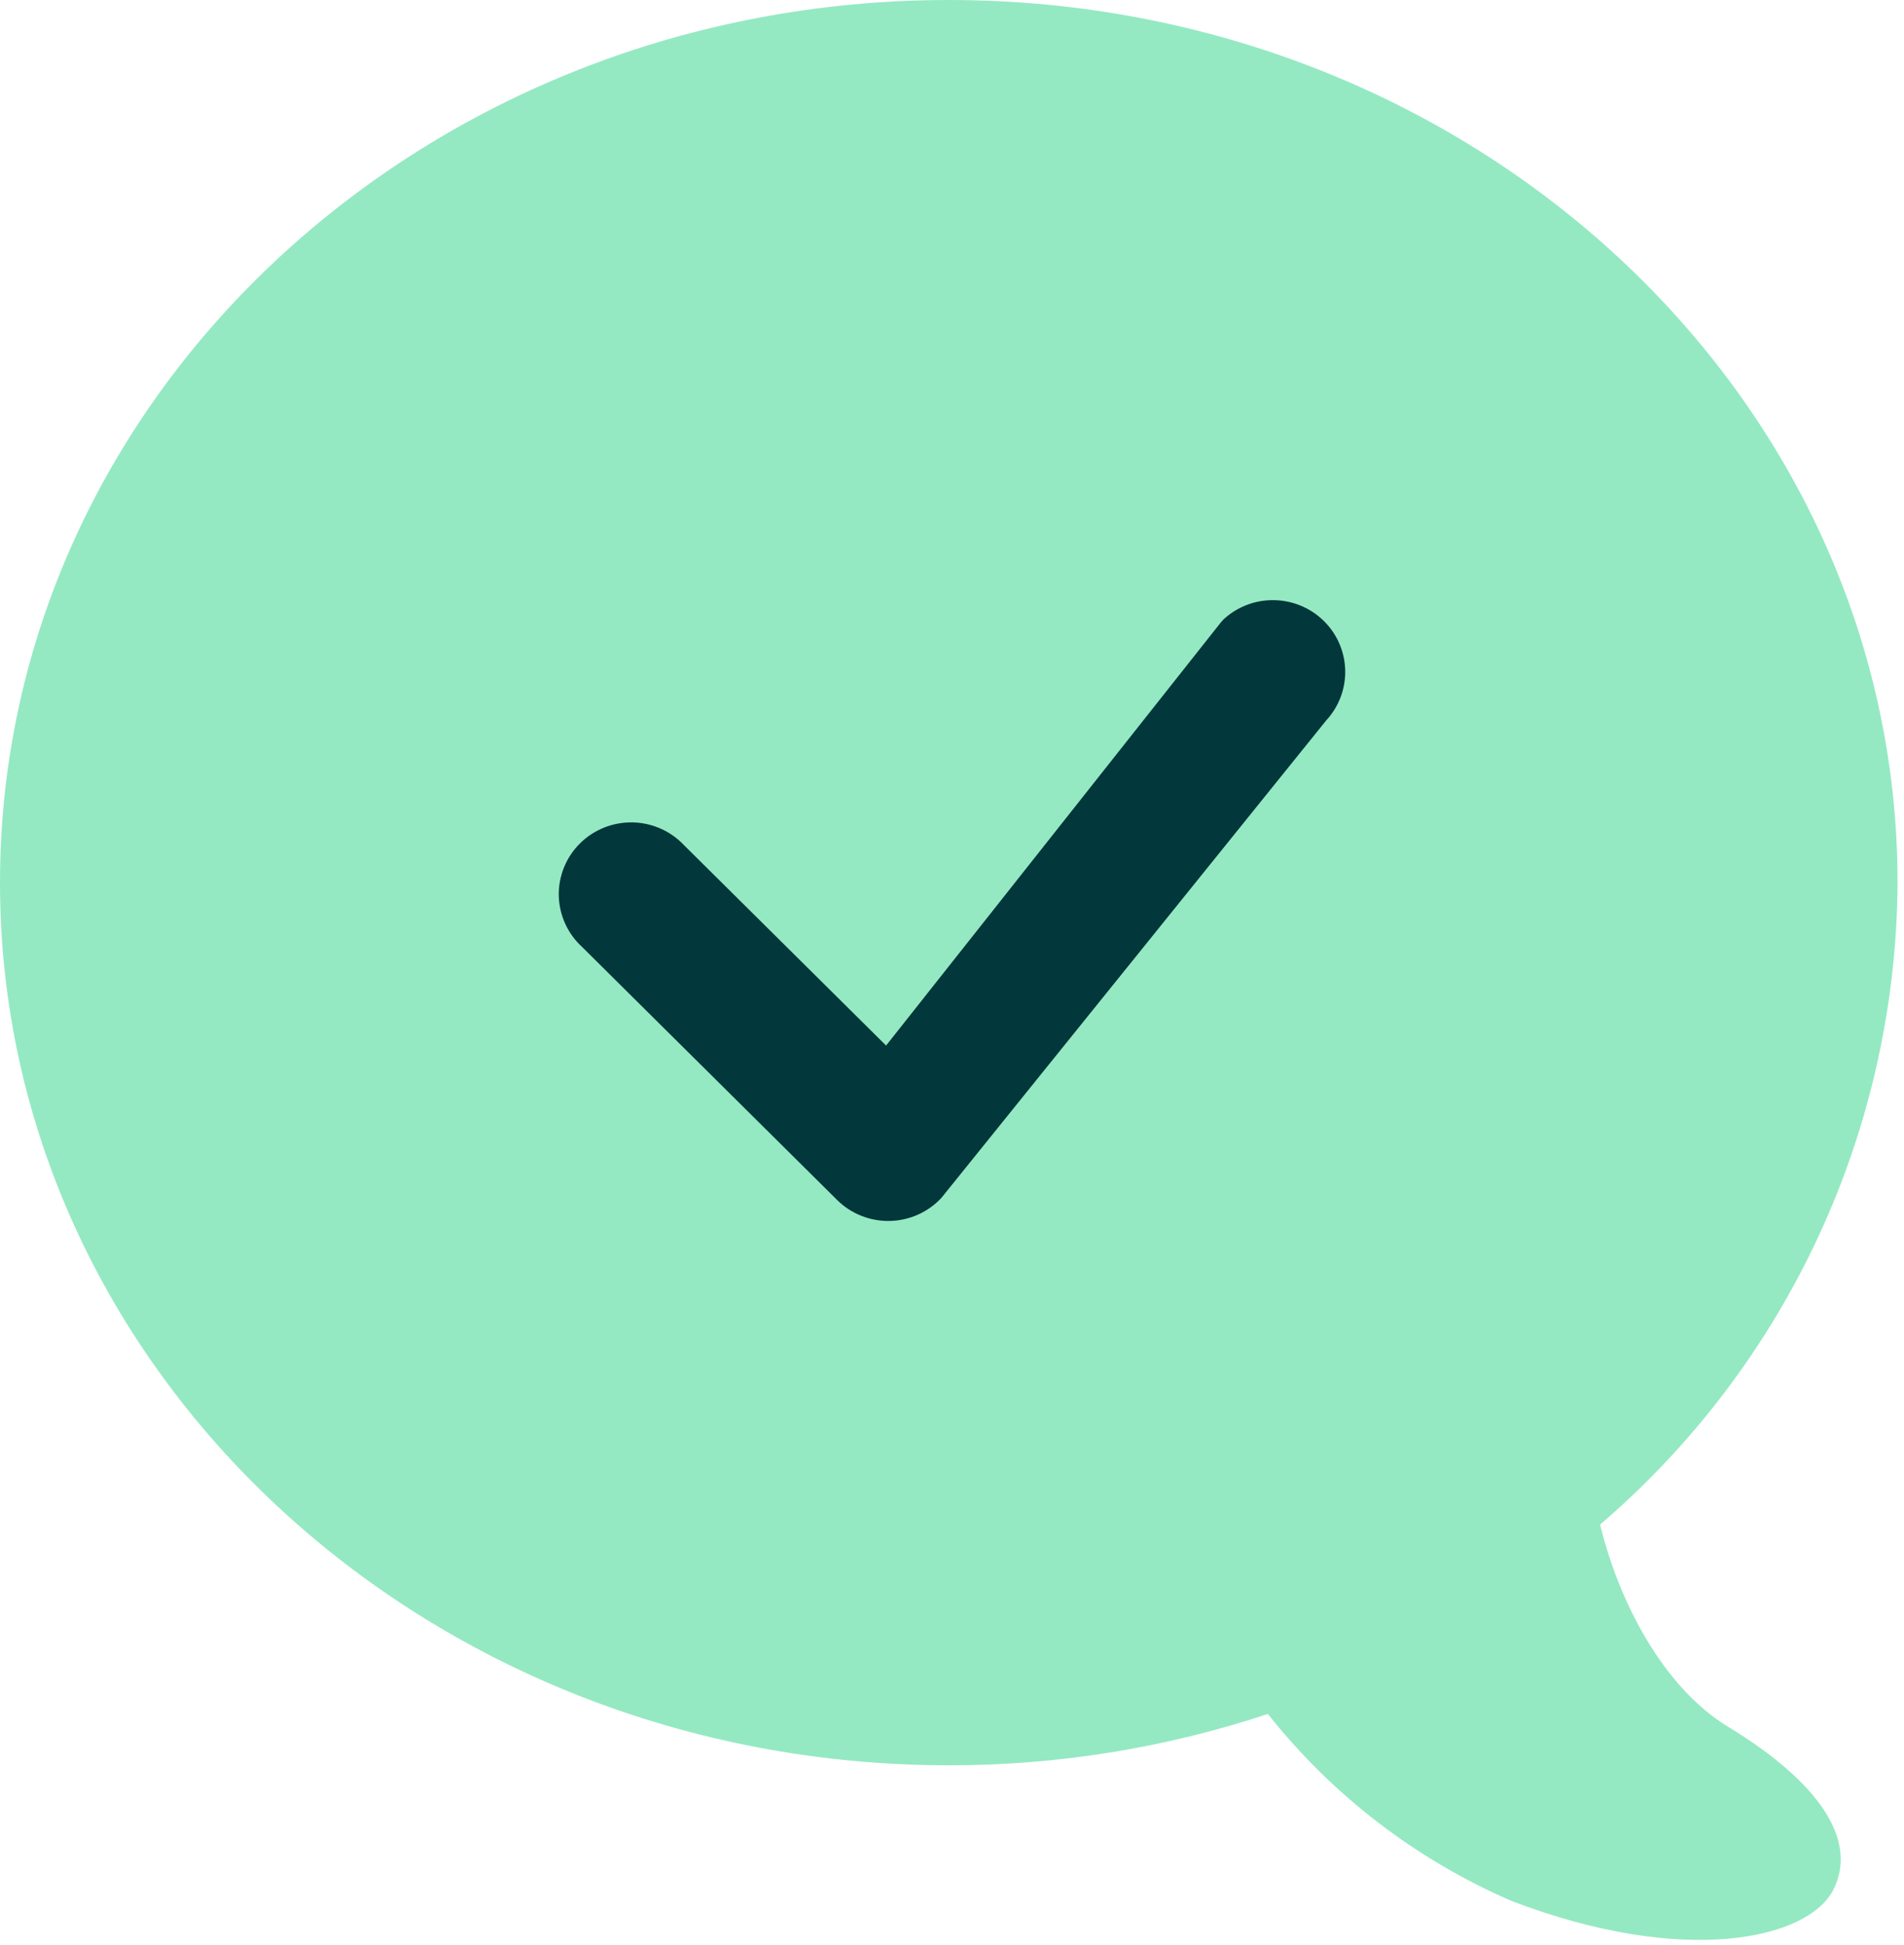
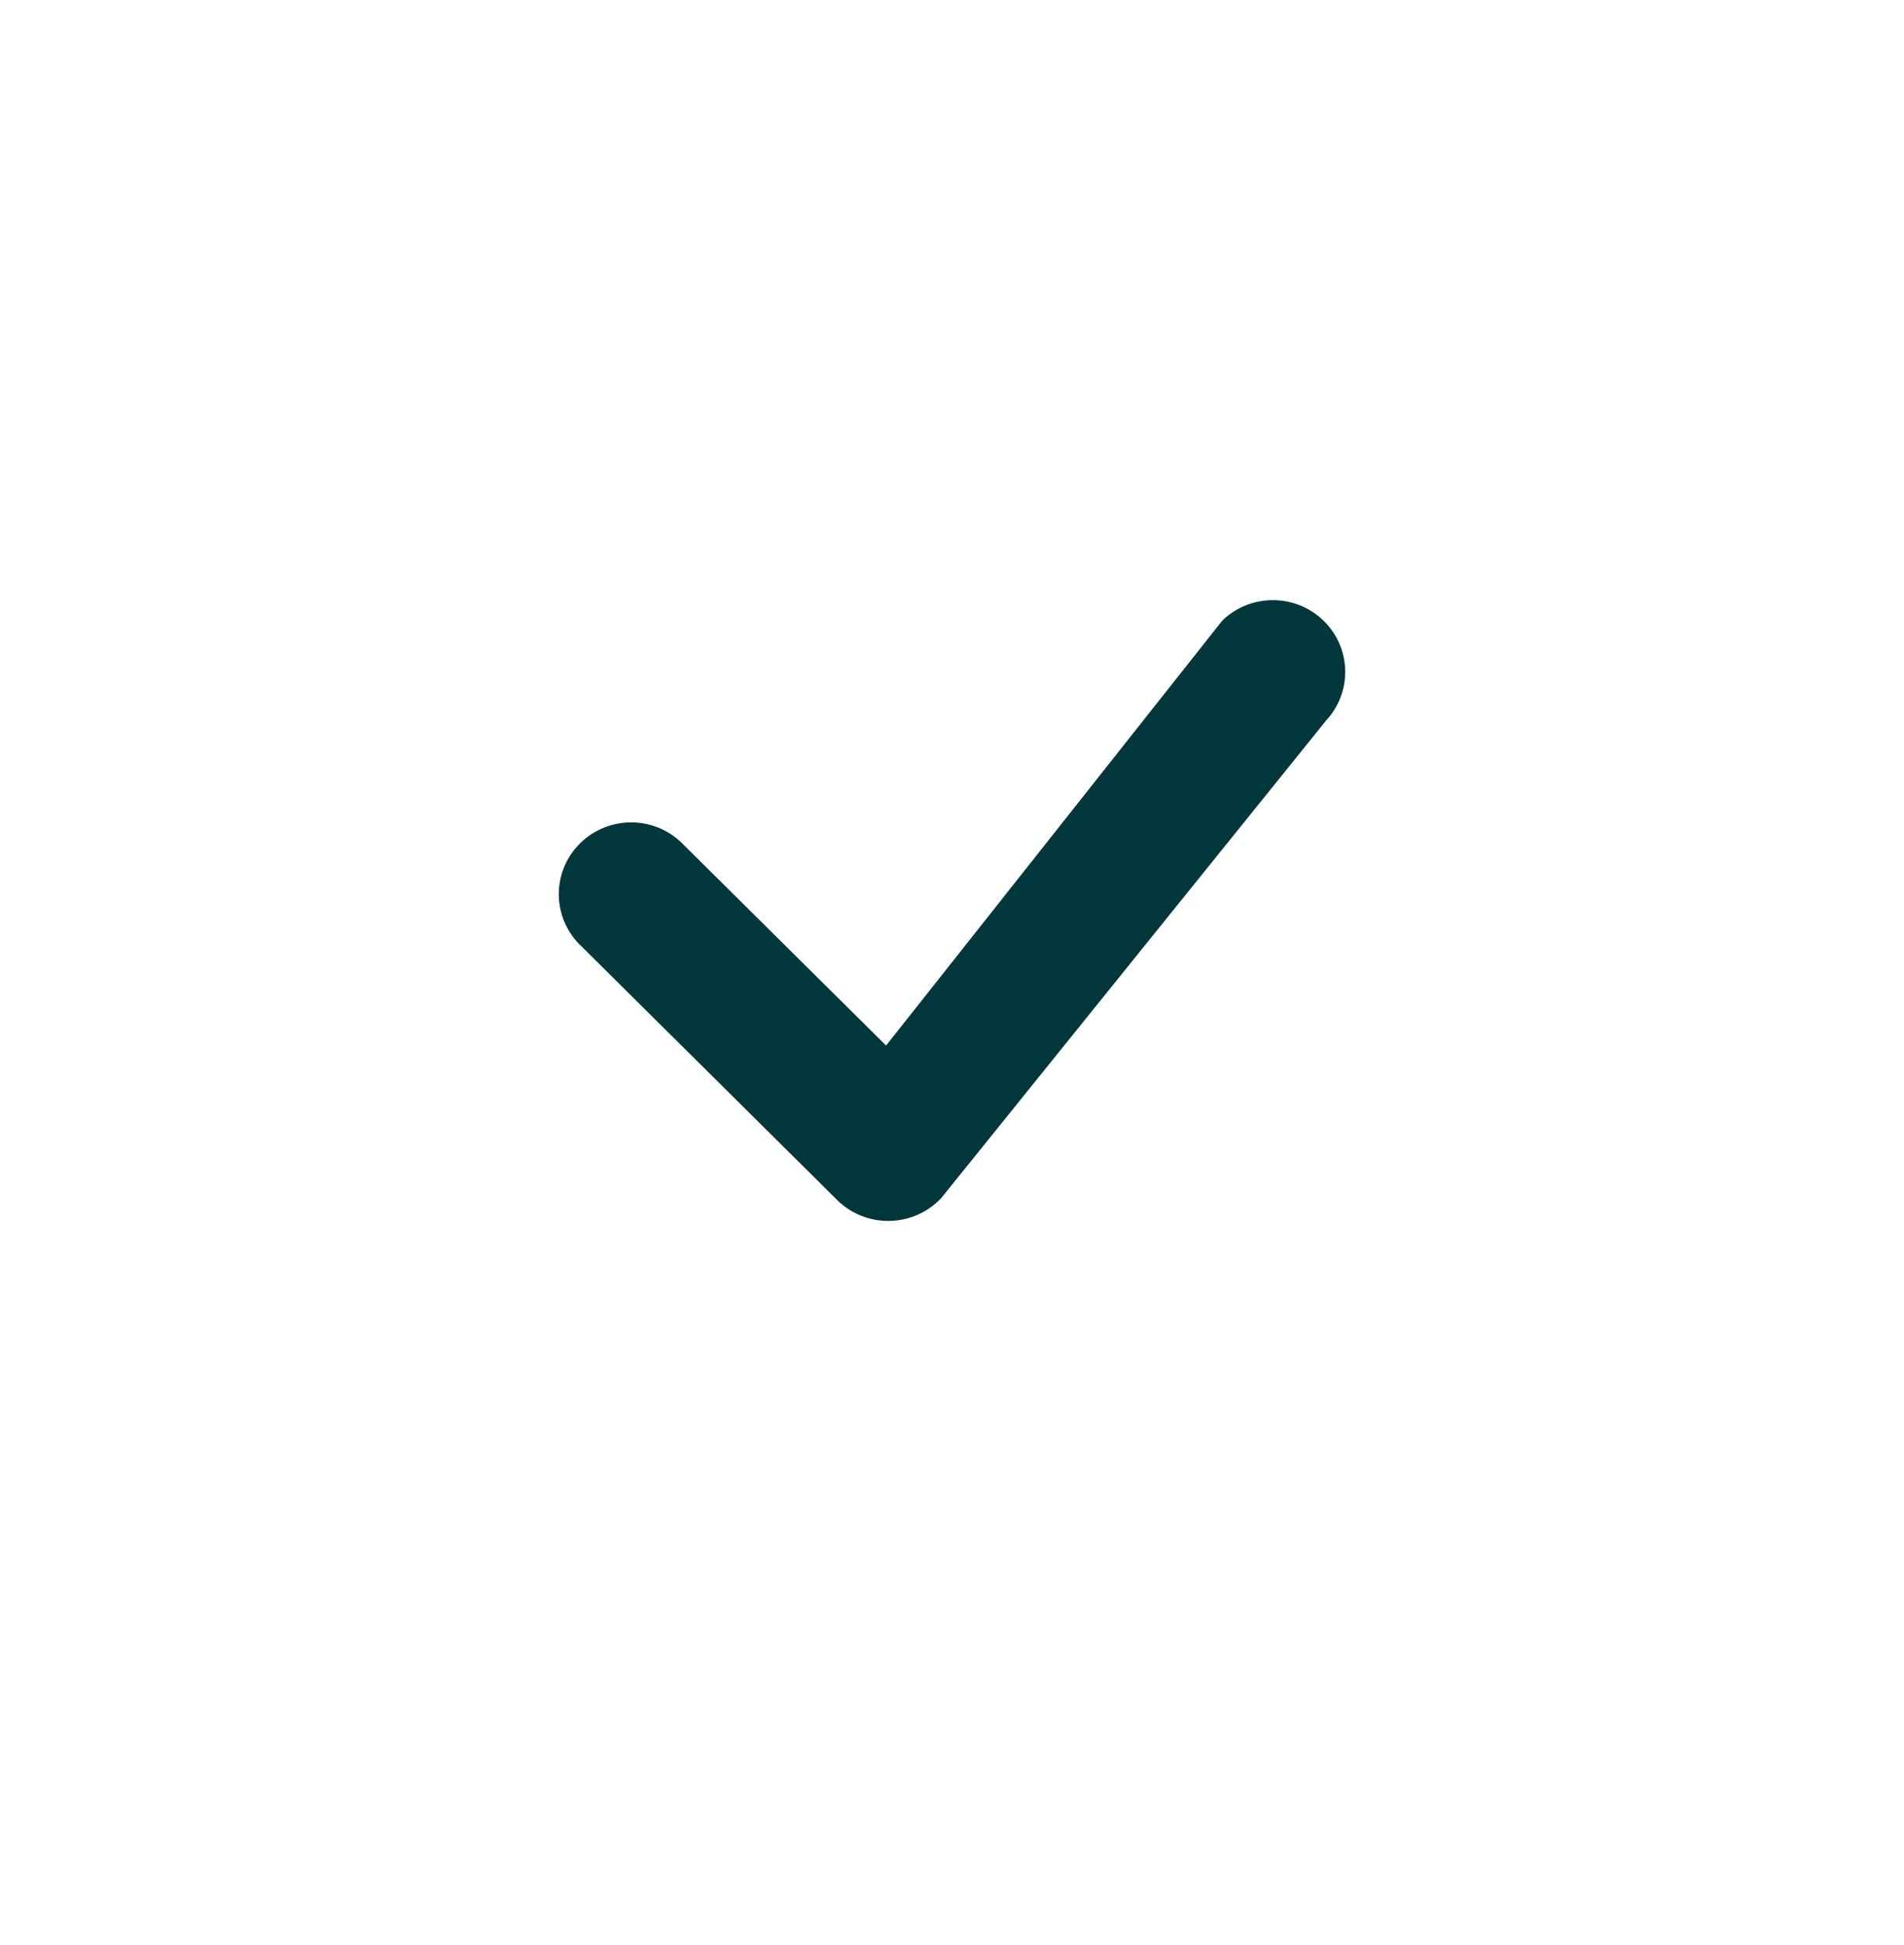
<svg xmlns="http://www.w3.org/2000/svg" width="92" height="94" viewBox="0 0 92 94" fill="none">
-   <path d="M83.481 83.429C80.392 81.542 78.233 77.458 77.316 73.671C81.795 69.833 85.397 65.077 87.876 59.725C90.356 54.373 91.656 48.55 91.688 42.652C91.688 19.103 71.163 0 45.844 0C20.524 0 0 19.103 0 42.652C0 66.2 20.524 85.303 45.844 85.303C51.084 85.309 56.29 84.471 61.263 82.822C64.387 86.768 68.442 89.876 73.063 91.869C81.426 95.061 87.358 93.691 88.573 91.339C89.788 88.987 87.992 86.169 83.481 83.429Z" fill="#94E9C2" />
  <path d="M59.093 29.956C59.75 29.336 60.624 28.993 61.53 29C62.437 29.007 63.306 29.363 63.953 29.993C64.6 30.623 64.975 31.478 64.999 32.377C65.023 33.276 64.694 34.15 64.081 34.813L45.482 57.891C45.162 58.233 44.776 58.507 44.347 58.698C43.917 58.888 43.454 58.991 42.984 58.999C42.514 59.008 42.047 58.923 41.611 58.748C41.175 58.574 40.779 58.314 40.447 57.984L28.113 45.746C27.769 45.429 27.494 45.046 27.303 44.62C27.112 44.195 27.009 43.735 27 43.27C26.992 42.804 27.079 42.341 27.255 41.909C27.43 41.477 27.692 41.085 28.024 40.756C28.356 40.426 28.751 40.167 29.187 39.992C29.622 39.818 30.088 39.732 30.558 39.74C31.027 39.748 31.49 39.85 31.919 40.04C32.348 40.23 32.734 40.503 33.054 40.844L42.815 50.524L59.005 30.058C59.034 30.023 59.065 29.989 59.098 29.956H59.093Z" fill="#02373B" />
</svg>